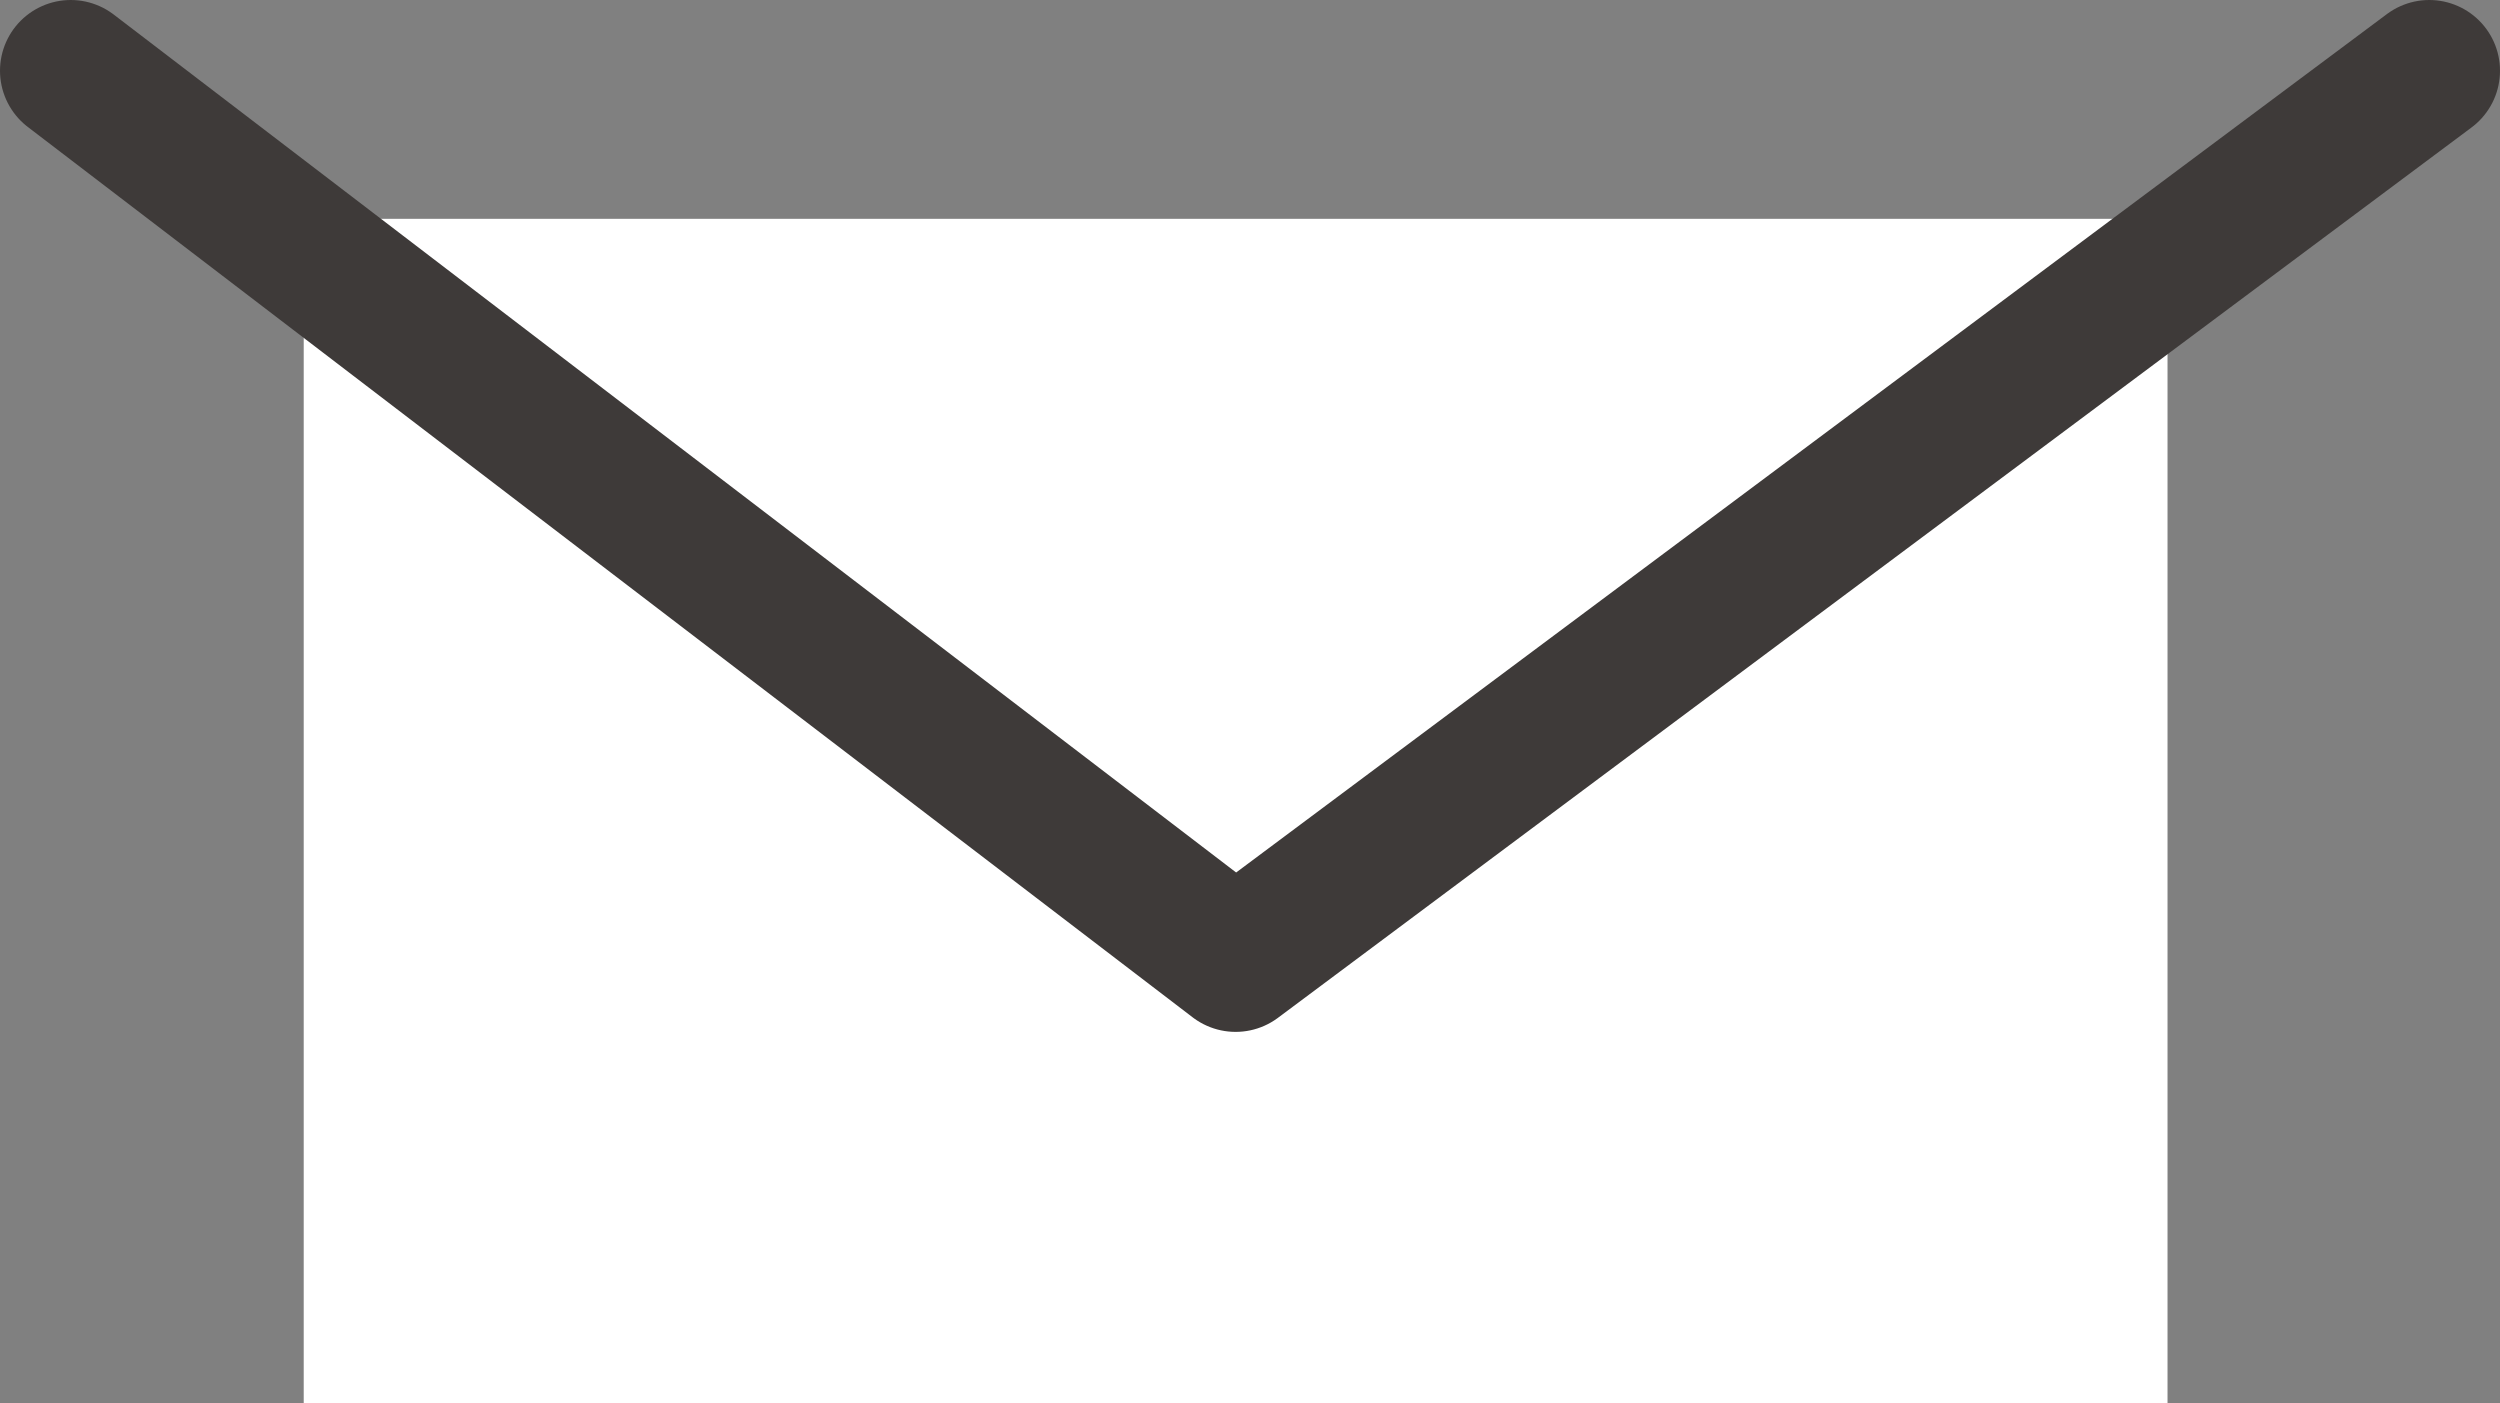
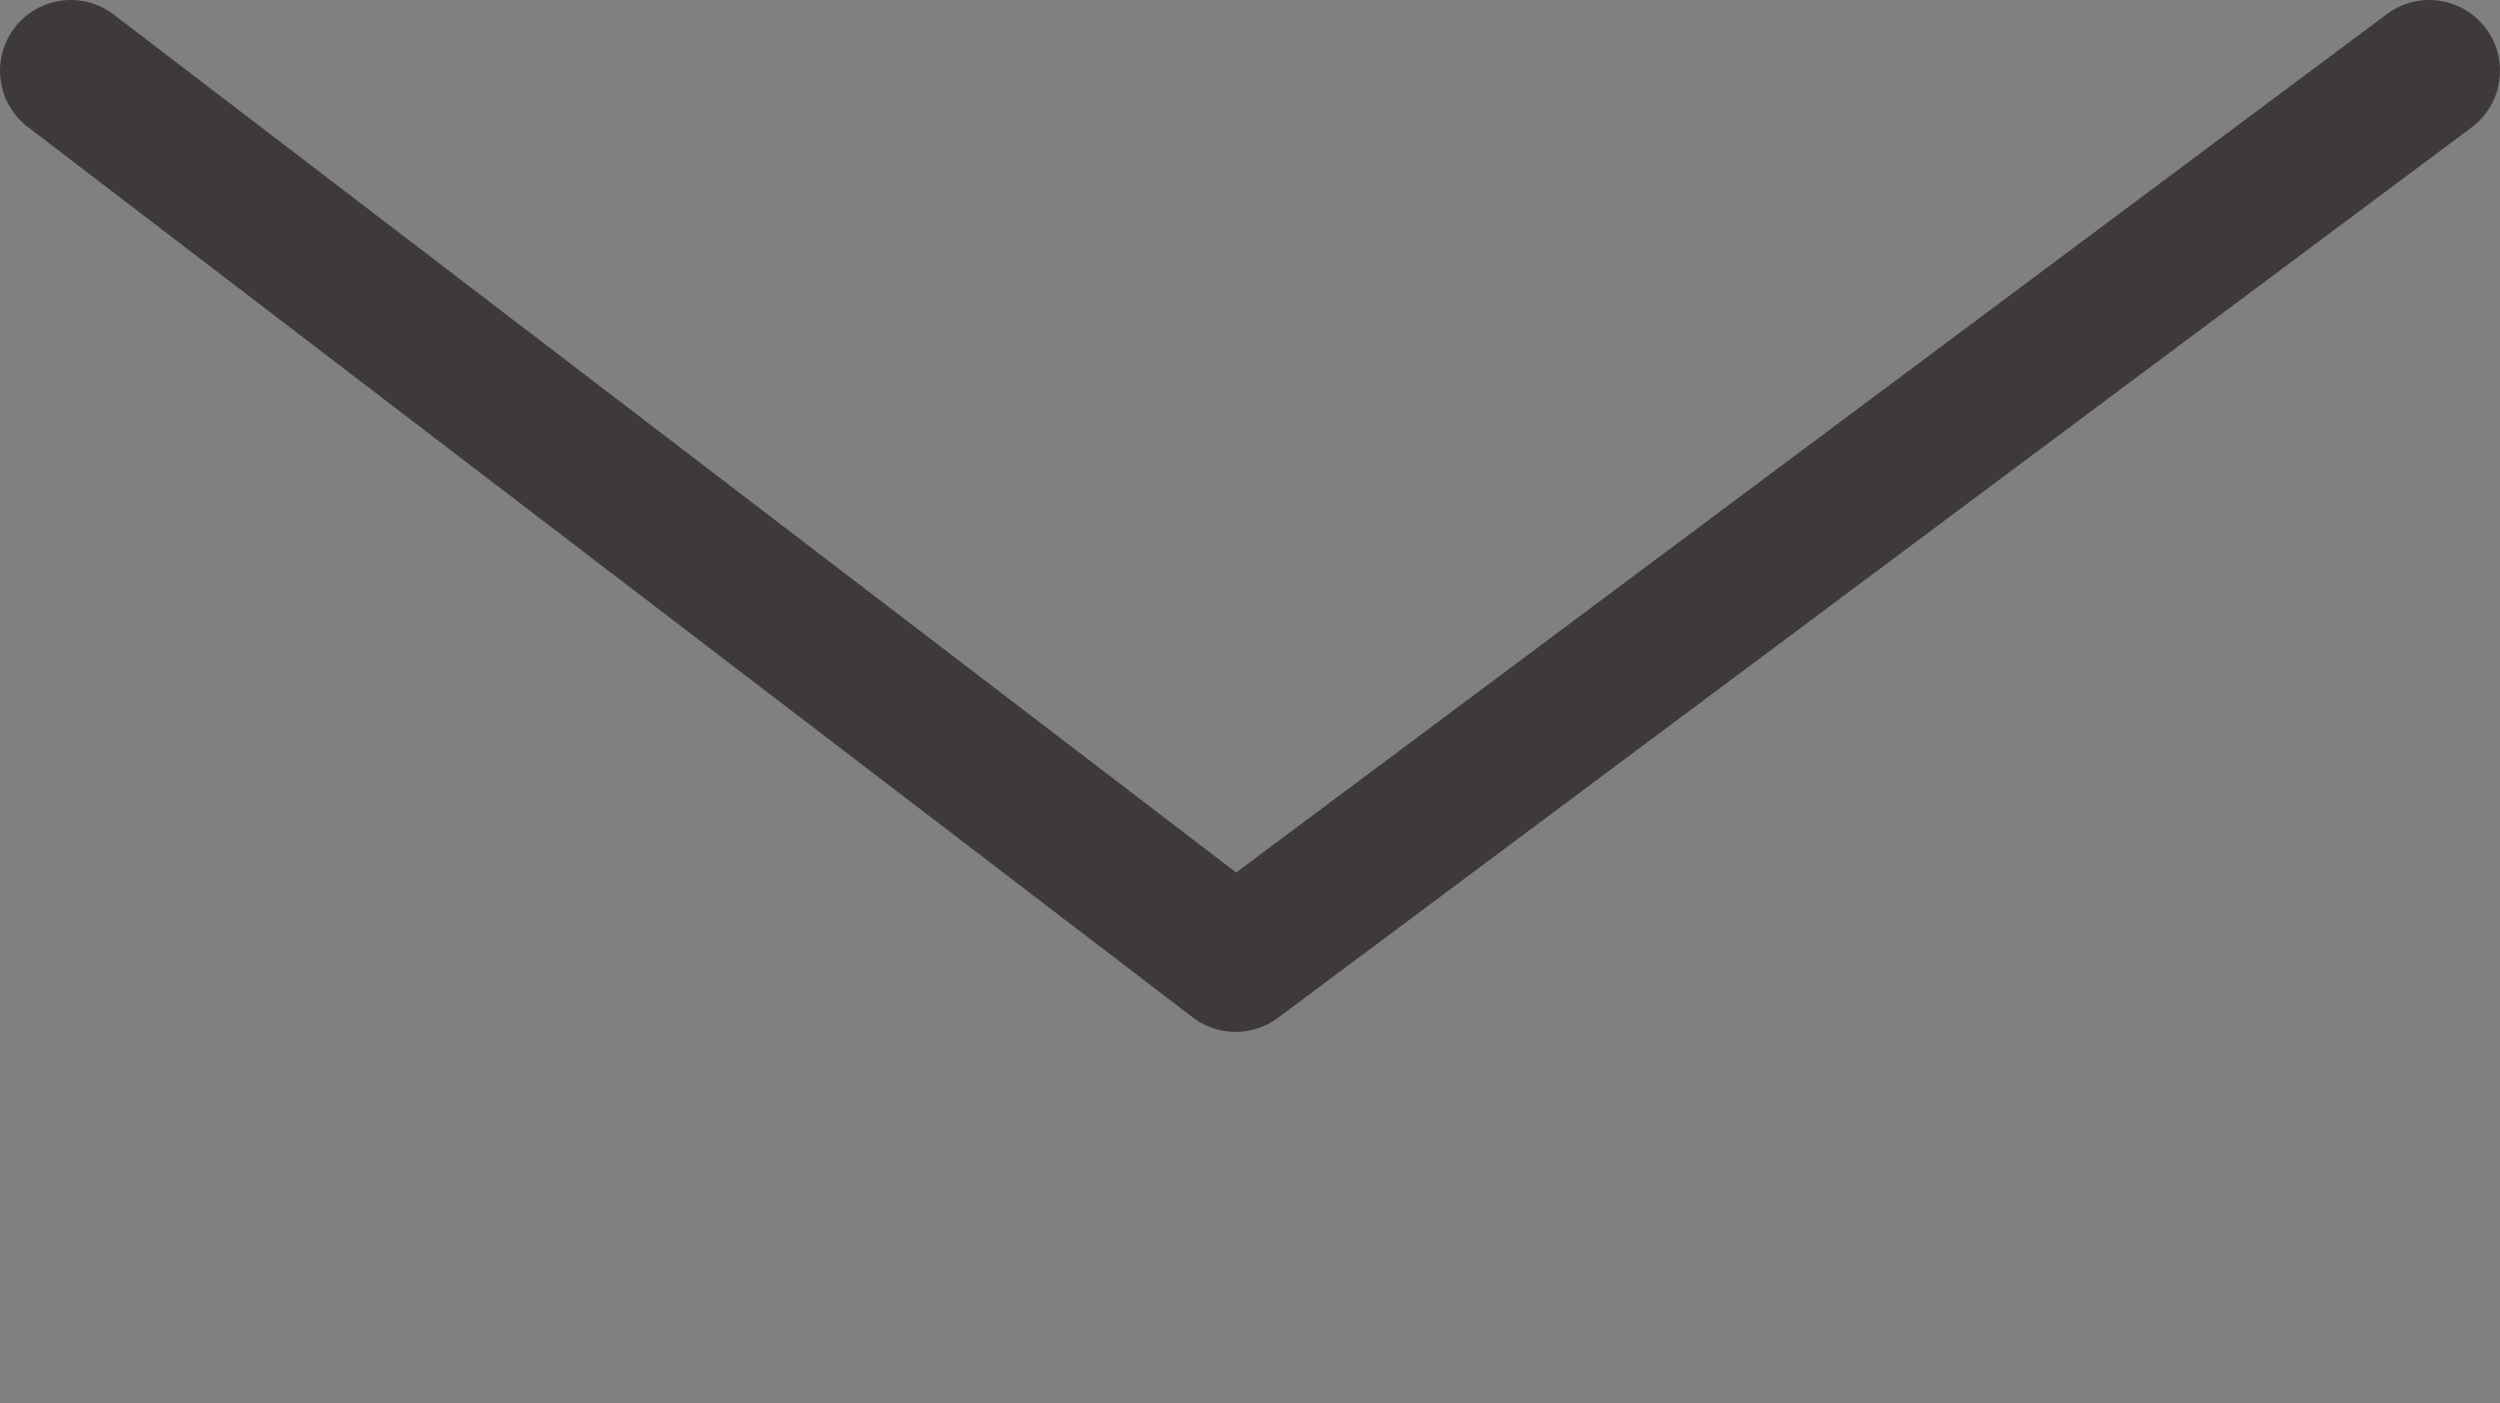
<svg xmlns="http://www.w3.org/2000/svg" viewBox="0 0 53.01 29.75">
  <rect x="0" y="0" width="53.01" height="29.75" fill="#808080" stroke="none" />
  <defs>
    <style>.cls-1{fill:#fff;}.cls-2{fill:none;stroke:#3e3a39;stroke-linecap:round;stroke-linejoin:round;stroke-width:3px;}</style>
  </defs>
  <g id="レイヤー_2" data-name="レイヤー 2">
    <g id="レイヤー_1-2" data-name="レイヤー 1">
-       <rect class="cls-1" x="6.44" y="4.64" width="39.52" height="25.11" />
      <polyline class="cls-2" points="1.5 1.5 26.2 20.38 51.51 1.5" />
    </g>
  </g>
</svg>